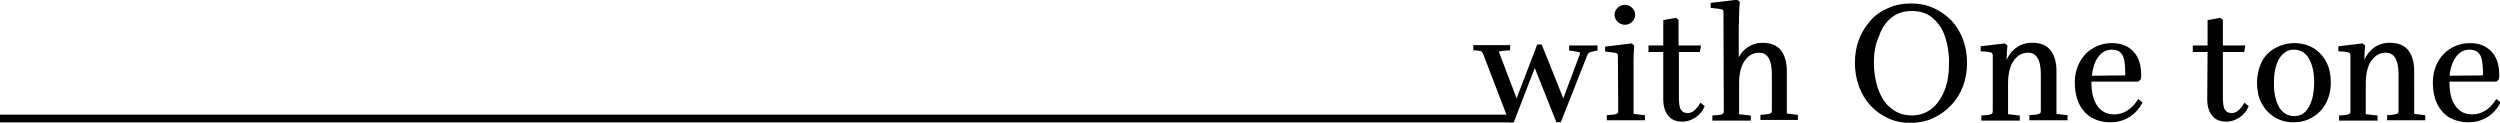
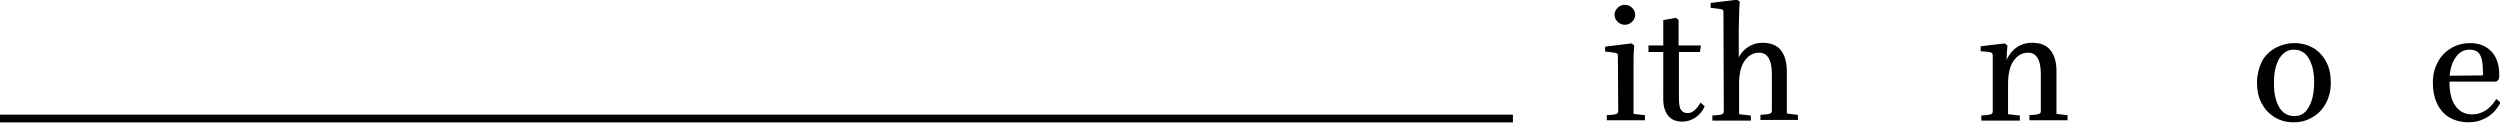
<svg xmlns="http://www.w3.org/2000/svg" version="1.1" id="_レイヤー_2" x="0px" y="0px" viewBox="0 0 743.6 36.5" style="enable-background:new 0 0 743.6 36.5;" xml:space="preserve">
  <style type="text/css">
	.st0{stroke:#000000;stroke-width:0.75;stroke-miterlimit:10;}
</style>
  <g id="txt">
    <rect y="34.1" width="450" height="2.3" />
-     <path class="st0" d="M441.5,15.9c-0.1-0.3-0.3-0.6-0.5-0.8s-0.6-0.3-1.1-0.4l-1.3-0.1v-0.8h10.2v0.8l-2.4,0.2   c-0.6,0.1-0.9,0.3-0.9,0.7c0,0.1,0,0.3,0.1,0.4c0,0.1,0.1,0.3,0.2,0.5l5.3,13.9l6.4-16.7h0.8l6.7,16.7l5.1-13.6   c0.1-0.2,0.2-0.5,0.2-0.6c0-0.2,0-0.3,0-0.3c0-0.2-0.1-0.4-0.2-0.5s-0.5-0.2-1-0.3l-2-0.3v-0.8h7.7v0.8l-1.3,0.3   c-0.5,0.1-0.9,0.3-1.1,0.4c-0.2,0.2-0.4,0.4-0.6,0.8L464,36h-0.8l-6.7-16.8L450,36h-0.8L441.5,15.9L441.5,15.9z" />
    <path class="st0" d="M481.6,16.7c0-0.5-0.1-0.9-0.4-1.1s-0.8-0.3-1.7-0.4l-1.7-0.2v-0.8l7.4-0.9l0.5,0.4c-0.1,1.2-0.2,2.6-0.2,3.9   s0,2.7,0,4.1v12.5l3.4,0.4v0.8h-10.6v-0.8l1.3-0.1c0.9-0.1,1.4-0.2,1.7-0.5c0.3-0.2,0.4-0.6,0.4-1.1L481.6,16.7L481.6,16.7z    M481.4,6.2c-0.5-0.5-0.8-1.1-0.8-1.8s0.3-1.3,0.8-1.8s1.1-0.8,1.9-0.8s1.4,0.3,1.9,0.8s0.8,1.1,0.8,1.8s-0.3,1.3-0.8,1.8   S484,7,483.3,7S481.9,6.7,481.4,6.2z" />
    <path class="st0" d="M495.1,15.1h-4.4v-1.2h4.4V6.3l3.3-0.6l0.5,0.4v7.8h6.6l-0.2,1.2H499V29c0,1.9,0.2,3.2,0.7,3.9   c0.5,0.7,1.2,1.1,2.2,1.1c0.8,0,1.5-0.2,2.1-0.7s1.3-1.2,1.9-2.2l0.7,0.6c-0.6,1.3-1.5,2.3-2.6,3c-1.1,0.7-2.3,1.1-3.6,1.1   c-1.7,0-3-0.5-3.9-1.6c-0.9-1.1-1.4-2.6-1.4-4.7L495.1,15.1L495.1,15.1z" />
    <path class="st0" d="M513,3.7c0-0.5-0.1-0.9-0.4-1.1s-0.8-0.3-1.7-0.4L509.2,2V1.2l7.4-0.9l0.5,0.4c-0.1,1.2-0.2,2.6-0.2,3.9   c0,1.4-0.1,2.7-0.1,4.1v10.3c0.6-1.9,1.5-3.3,2.8-4.3s2.8-1.6,4.6-1.6c2.4,0,4.2,0.7,5.3,2.2c1.1,1.5,1.6,3.4,1.6,5.9v12.9l3.3,0.4   v0.8H524v-0.8l1.3-0.1c0.8-0.1,1.4-0.2,1.7-0.5c0.3-0.2,0.4-0.6,0.4-1.1V22.1c0-4.5-1.4-6.8-4.2-6.8c-1.9,0-3.4,0.9-4.6,2.6   c-1.2,1.7-1.7,4.1-1.7,7.1v9.3l3.5,0.4v0.8h-10.7v-0.8l1.3-0.1c0.9-0.1,1.4-0.2,1.7-0.5c0.3-0.2,0.4-0.6,0.4-1.1L513,3.7L513,3.7z" />
-     <path class="st0" d="M568.4,36.2c-2.3,0-4.5-0.4-6.5-1.3c-2-0.9-3.7-2.1-5.2-3.7s-2.6-3.4-3.4-5.6s-1.2-4.4-1.2-6.9   s0.4-4.8,1.2-6.9s2-3.9,3.4-5.5s3.2-2.8,5.2-3.6c2-0.9,4.2-1.3,6.5-1.3s4.5,0.4,6.5,1.3s3.7,2.1,5.2,3.6c1.5,1.6,2.6,3.4,3.4,5.5   c0.8,2.1,1.2,4.4,1.2,6.9s-0.4,4.8-1.2,6.9c-0.8,2.1-2,4-3.5,5.5c-1.5,1.6-3.2,2.8-5.2,3.7C573,35.7,570.8,36.1,568.4,36.2   L568.4,36.2z M557,18.5c0,3.2,0.5,6,1.4,8.4s2.2,4.4,4,5.7c1.7,1.4,3.8,2.1,6.3,2.1c2.3,0,4.3-0.7,6-2c1.7-1.3,3-3.2,4-5.6   s1.4-5.3,1.4-8.6c0-3-0.5-5.7-1.3-8s-2.2-4.2-3.9-5.6s-3.8-2-6.3-2s-4.5,0.7-6.2,2c-1.7,1.4-3,3.2-3.8,5.6   C557.5,12.8,557,15.5,557,18.5L557,18.5z" />
    <path class="st0" d="M611.3,34.2l3.3,0.4v0.8H604v-0.8l1.3-0.1c0.8-0.1,1.4-0.2,1.7-0.5c0.3-0.2,0.4-0.6,0.4-1.1V22.1   c0-4.5-1.4-6.8-4.2-6.8c-1.9,0-3.4,0.9-4.6,2.6s-1.7,4.1-1.7,7.1v9.3l3.5,0.4v0.8h-10.7v-0.8l1.3-0.1c0.8-0.1,1.4-0.2,1.7-0.5   c0.3-0.2,0.4-0.6,0.4-1.1V16.5c0-0.5-0.2-0.9-0.5-1.1s-0.8-0.3-1.6-0.4l-1.5-0.1v-0.8l6.7-0.8l0.5,0.4c-0.1,1.1-0.2,2.2-0.2,3.3   s-0.1,2.3-0.1,3.4c0.5-2.2,1.4-4,2.8-5.3c1.4-1.3,3.1-2,5.2-2c2.4,0,4.2,0.7,5.3,2.2c1.1,1.5,1.6,3.4,1.6,5.9L611.3,34.2   L611.3,34.2z" />
-     <path class="st0" d="M627.7,36c-2.1,0-3.9-0.5-5.5-1.4c-1.5-0.9-2.7-2.3-3.5-4c-0.8-1.7-1.2-3.7-1.2-6s0.5-4.2,1.4-5.9   s2.2-3.1,3.8-4c1.6-1,3.5-1.5,5.5-1.5c2.6,0,4.6,0.8,6.1,2.4c1.5,1.6,2.2,3.8,2.2,6.7c0,0.5,0,0.9-0.1,1.1l-0.5,0.5h-14.2v0.6   c0,3.1,0.6,5.6,1.9,7.3c1.2,1.7,3,2.6,5.2,2.6c1.5,0,2.8-0.4,4-1.1s2.3-1.8,3.3-3.3l0.7,0.6c-0.9,1.6-2.1,3-3.8,4   S629.6,36,627.7,36L627.7,36z M631.5,16c-0.7-1.1-1.8-1.6-3.4-1.6c-1.8,0-3.2,0.8-4.3,2.3s-1.8,3.6-2,6.2l10.6-0.1   c0-0.2,0-0.3,0.1-0.6s0-0.5,0-0.8C632.5,18.9,632.2,17.1,631.5,16L631.5,16z" />
-     <path class="st0" d="M657,15.1h-4.4v-1.2h4.4V6.3l3.3-0.6l0.5,0.4v7.8h6.6l-0.2,1.2h-6.4V29c0,1.9,0.2,3.2,0.7,3.9   c0.5,0.7,1.2,1.1,2.2,1.1c0.8,0,1.5-0.2,2.1-0.7s1.3-1.2,1.9-2.2l0.7,0.6c-0.6,1.3-1.5,2.3-2.6,3c-1.1,0.7-2.3,1.1-3.6,1.1   c-1.7,0-3-0.5-3.9-1.6s-1.4-2.6-1.4-4.7L657,15.1L657,15.1z" />
    <path class="st0" d="M682.2,36c-2.1,0-3.9-0.5-5.5-1.5c-1.6-1-2.8-2.3-3.7-4c-0.9-1.7-1.3-3.7-1.3-5.9s0.5-4.2,1.3-5.9   s2.2-3.1,3.8-4s3.5-1.5,5.6-1.5s3.9,0.5,5.5,1.4c1.6,1,2.8,2.3,3.7,4c0.9,1.7,1.3,3.7,1.3,6s-0.5,4.2-1.4,5.9   c-0.9,1.7-2.2,3.1-3.8,4C686.1,35.5,684.3,36,682.2,36L682.2,36z M677.6,32.1c1.1,1.8,2.7,2.8,4.8,2.8s3.5-0.9,4.6-2.8   c1.1-1.8,1.7-4.4,1.7-7.7c0-3.1-0.6-5.5-1.7-7.3s-2.7-2.7-4.7-2.7s-3.4,0.9-4.6,2.7c-1.1,1.8-1.7,4.2-1.7,7.3   C675.9,27.6,676.5,30.2,677.6,32.1L677.6,32.1z" />
-     <path class="st0" d="M717.7,34.2l3.3,0.4v0.8h-10.6v-0.8l1.3-0.1c0.8-0.1,1.4-0.2,1.7-0.5c0.3-0.2,0.4-0.6,0.4-1.1V22.1   c0-4.5-1.4-6.8-4.2-6.8c-1.9,0-3.4,0.9-4.6,2.6s-1.7,4.1-1.7,7.1v9.3l3.5,0.4v0.8h-10.7v-0.8l1.3-0.1c0.8-0.1,1.4-0.2,1.7-0.5   c0.3-0.2,0.4-0.6,0.4-1.1V16.5c0-0.5-0.2-0.9-0.5-1.1s-0.8-0.3-1.6-0.4l-1.5-0.1v-0.8l6.7-0.8l0.5,0.4c-0.1,1.1-0.2,2.2-0.2,3.3   s-0.1,2.3-0.1,3.4c0.5-2.2,1.4-4,2.8-5.3c1.4-1.3,3.1-2,5.2-2c2.4,0,4.2,0.7,5.3,2.2c1.1,1.5,1.6,3.4,1.6,5.9L717.7,34.2   L717.7,34.2z" />
    <path class="st0" d="M734.2,36c-2.1,0-3.9-0.5-5.5-1.4c-1.5-0.9-2.7-2.3-3.5-4c-0.8-1.7-1.2-3.7-1.2-6s0.5-4.2,1.4-5.9   s2.2-3.1,3.8-4c1.6-1,3.5-1.5,5.5-1.5c2.6,0,4.6,0.8,6.1,2.4c1.5,1.6,2.2,3.8,2.2,6.7c0,0.5,0,0.9-0.1,1.1l-0.5,0.5h-14.2v0.6   c0,3.1,0.6,5.6,1.9,7.3c1.2,1.7,3,2.6,5.2,2.6c1.5,0,2.8-0.4,4-1.1s2.3-1.8,3.3-3.3l0.7,0.6c-0.9,1.6-2.1,3-3.8,4S736,36,734.2,36   L734.2,36z M737.9,16c-0.7-1.1-1.8-1.6-3.4-1.6c-1.8,0-3.2,0.8-4.3,2.3s-1.8,3.6-2,6.2l10.6-0.1c0-0.2,0-0.3,0.1-0.6s0-0.5,0-0.8   C738.9,18.9,738.6,17.1,737.9,16L737.9,16z" />
  </g>
</svg>